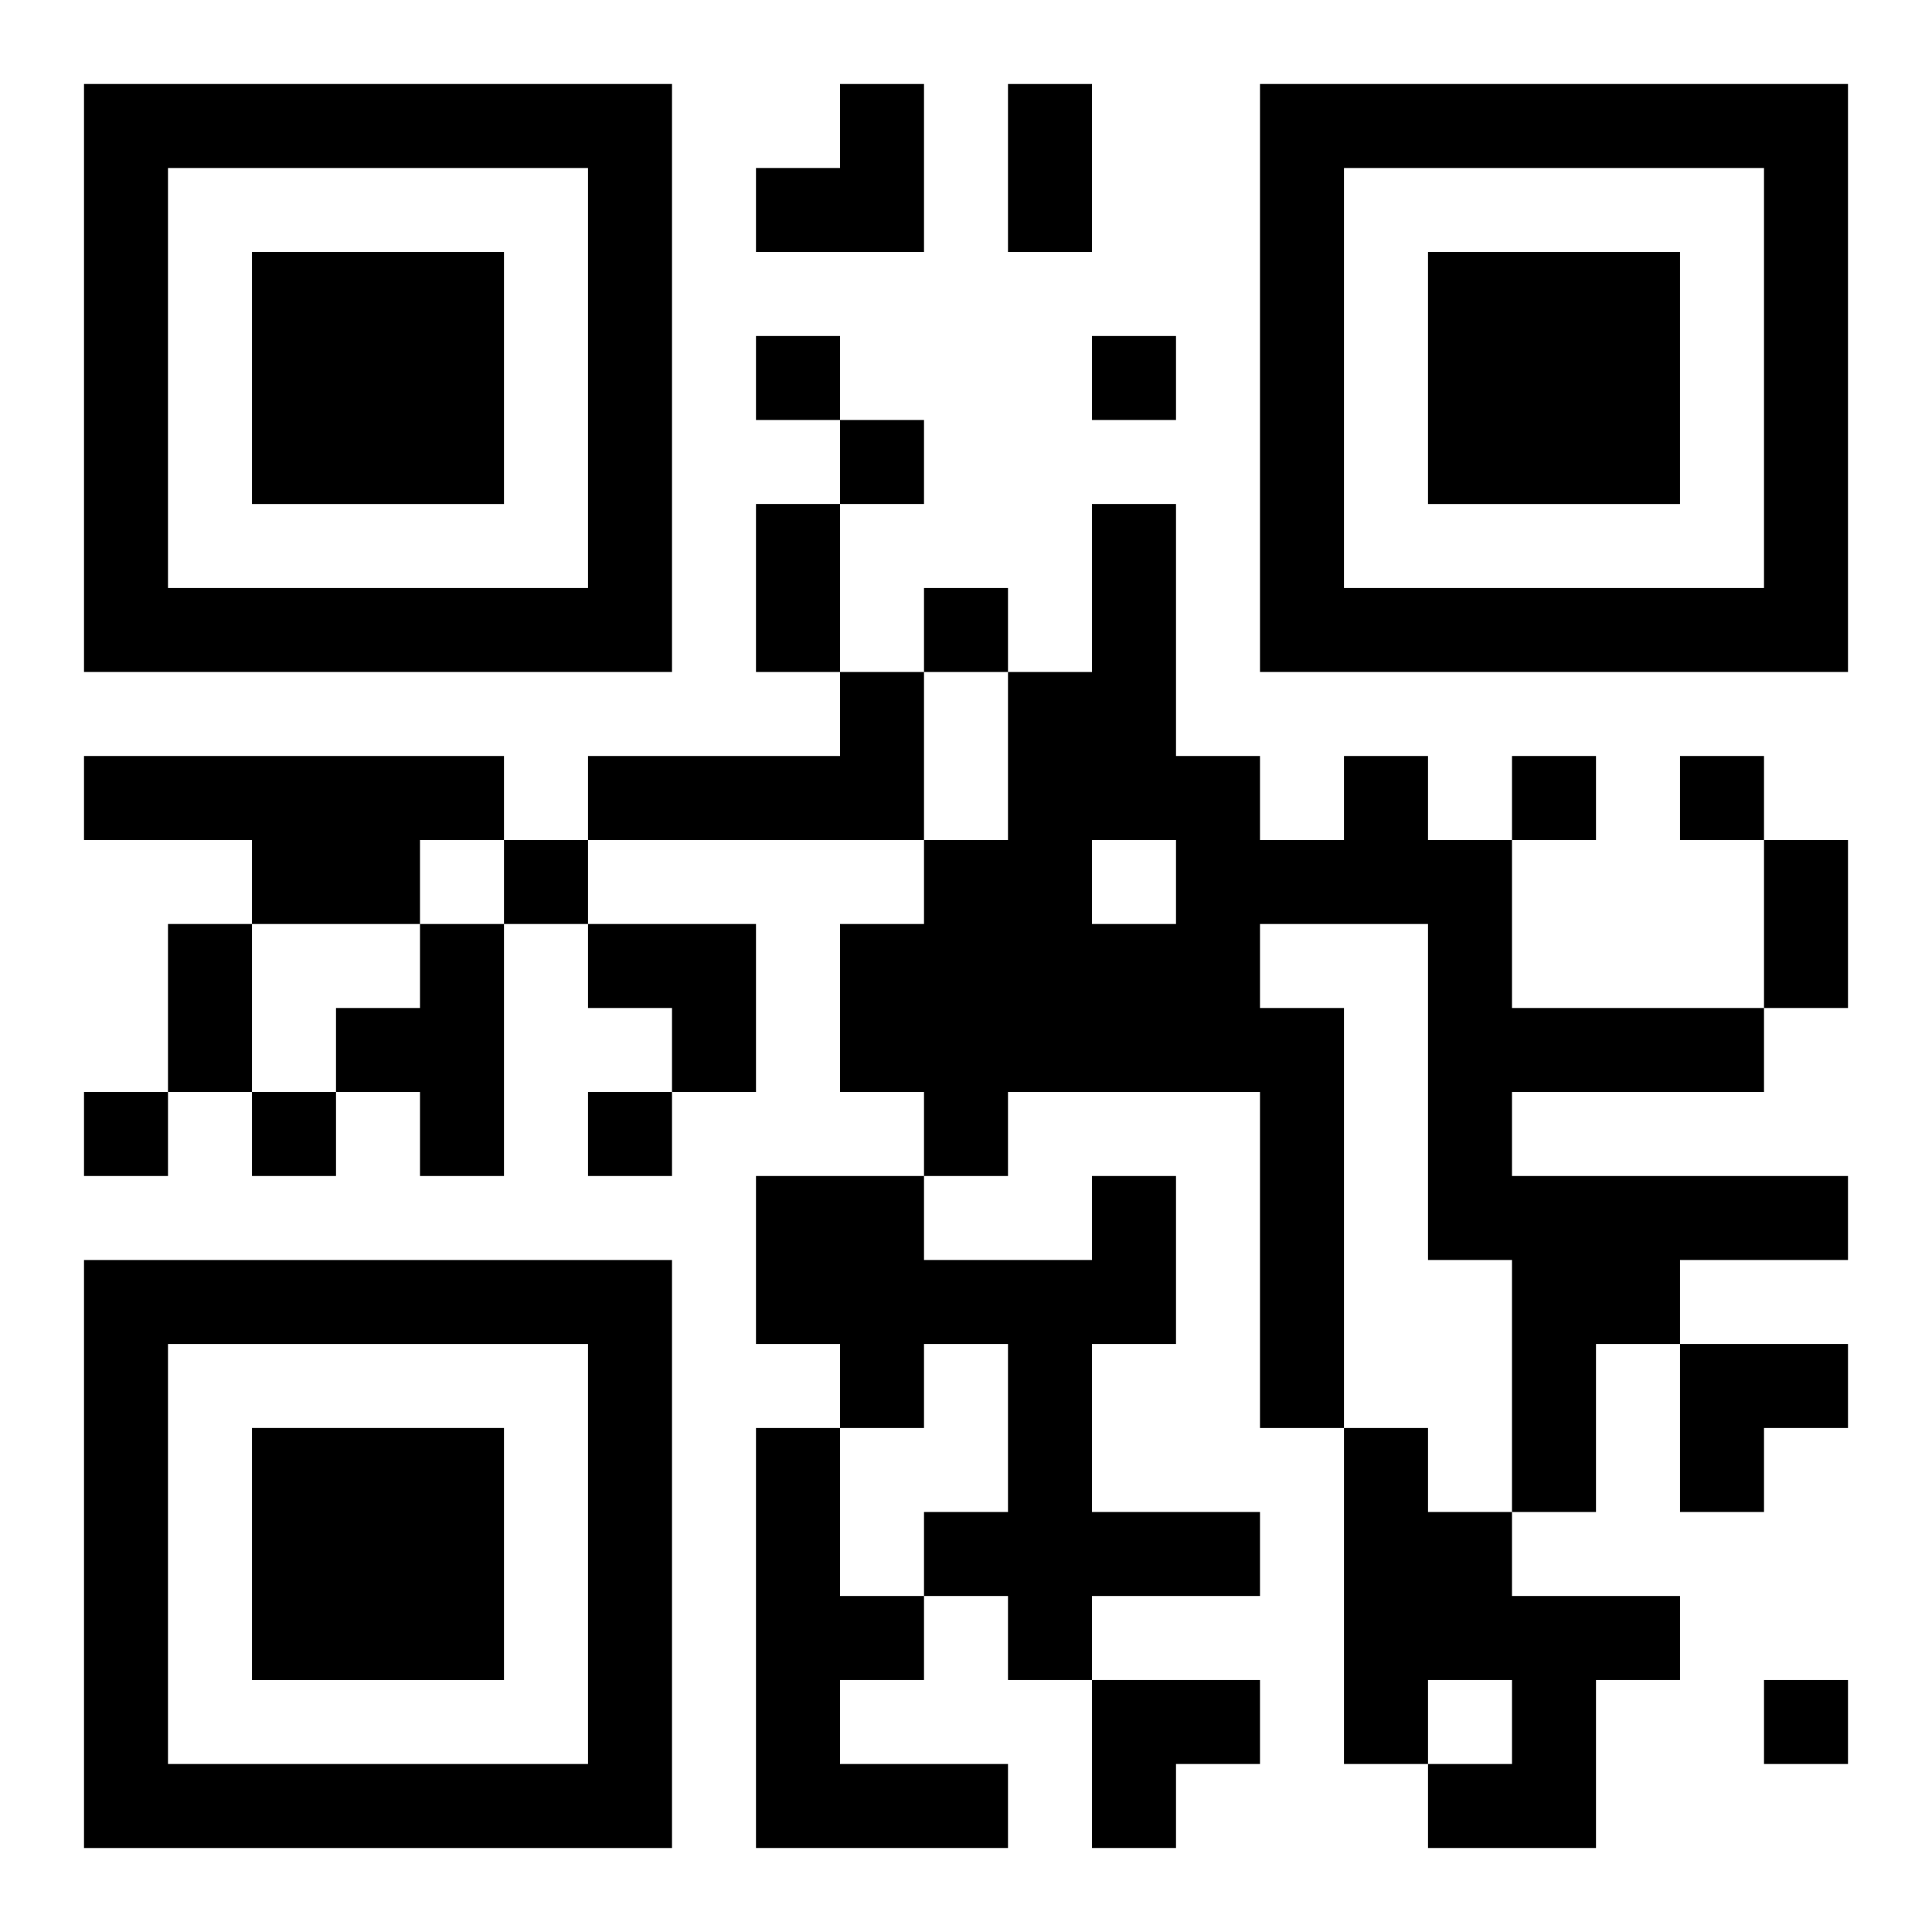
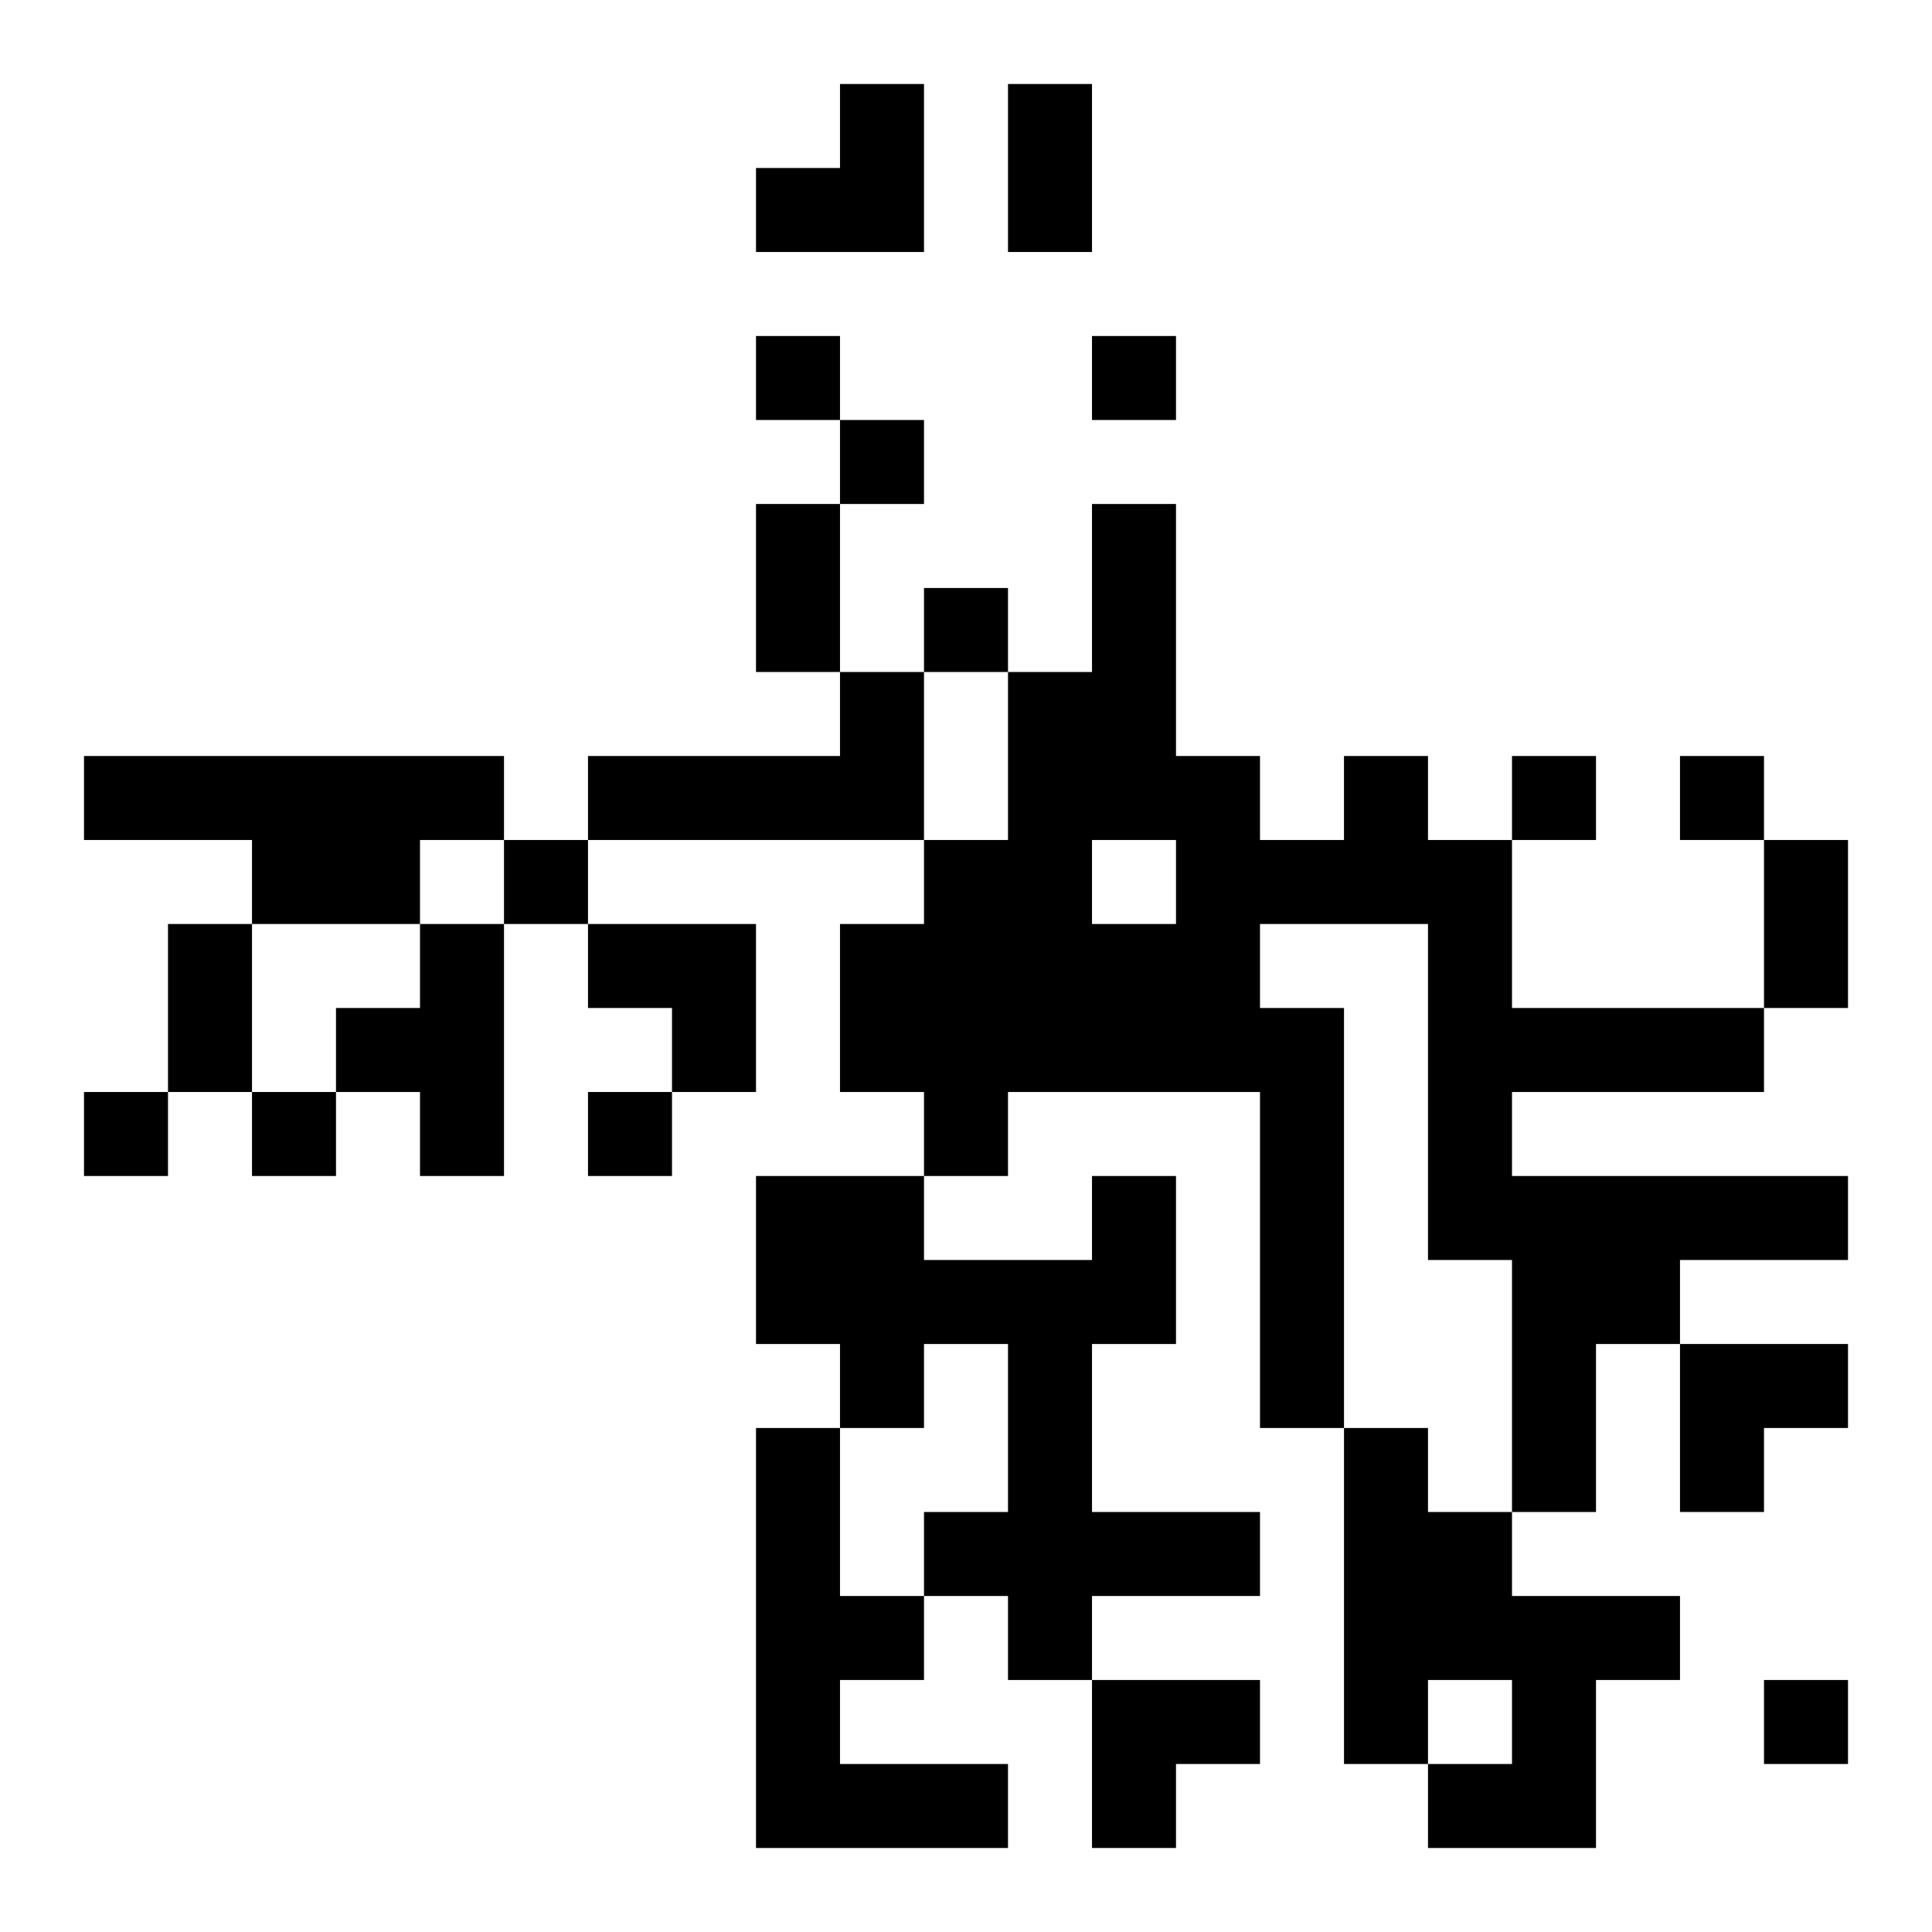
<svg xmlns="http://www.w3.org/2000/svg" xmlns:xlink="http://www.w3.org/1999/xlink" width="250" height="250" baseProfile="full" version="1.1" viewBox="-1 -1 23 23">
  <symbol id="a">
-     <path d="m0 7v7h7v-7h-7zm1 1h5v5h-5v-5zm1 1v3h3v-3h-3z" />
-   </symbol>
+     </symbol>
  <use y="-7" xlink:href="#a" />
  <use y="7" xlink:href="#a" />
  <use x="14" y="-7" xlink:href="#a" />
  <path d="m9 7h1v2h-4v-1h3v-1m-9 1h5v1h-1v1h-2v-1h-2v-1m15 0h1v1h1v2h3v1h-3v1h4v1h-2v1h-1v2h-1v-3h-1v-4h-2v1h1v5h-1v-4h-3v1h-1v-1h-1v-2h1v-1h1v-2h1v-2h1v3h1v1h1v-1m-3 1v1h1v-1h-1m-8 1h1v3h-1v-1h-1v-1h1v-1m8 3h1v2h-1v2h2v1h-2v1h-1v-1h-1v-1h1v-2h-1v1h-1v-1h-1v-2h2v1h2v-1m-4 3h1v2h1v1h-1v1h2v1h-3v-5m7 0h1v1h1v1h2v1h-1v2h-2v-1h1v-1h-1v1h-1v-4m-7-13v1h1v-1h-1m4 0v1h1v-1h-1m-3 1v1h1v-1h-1m1 2v1h1v-1h-1m7 2v1h1v-1h-1m2 0v1h1v-1h-1m-14 1v1h1v-1h-1m-5 3v1h1v-1h-1m2 0v1h1v-1h-1m4 0v1h1v-1h-1m14 7v1h1v-1h-1m-9-19h1v2h-1v-2m-3 5h1v2h-1v-2m12 4h1v2h-1v-2m-19 1h1v2h-1v-2m7-10m1 0h1v2h-2v-1h1zm-3 10h2v2h-1v-1h-1zm13 5h2v1h-1v1h-1zm-7 4h2v1h-1v1h-1z" />
</svg>